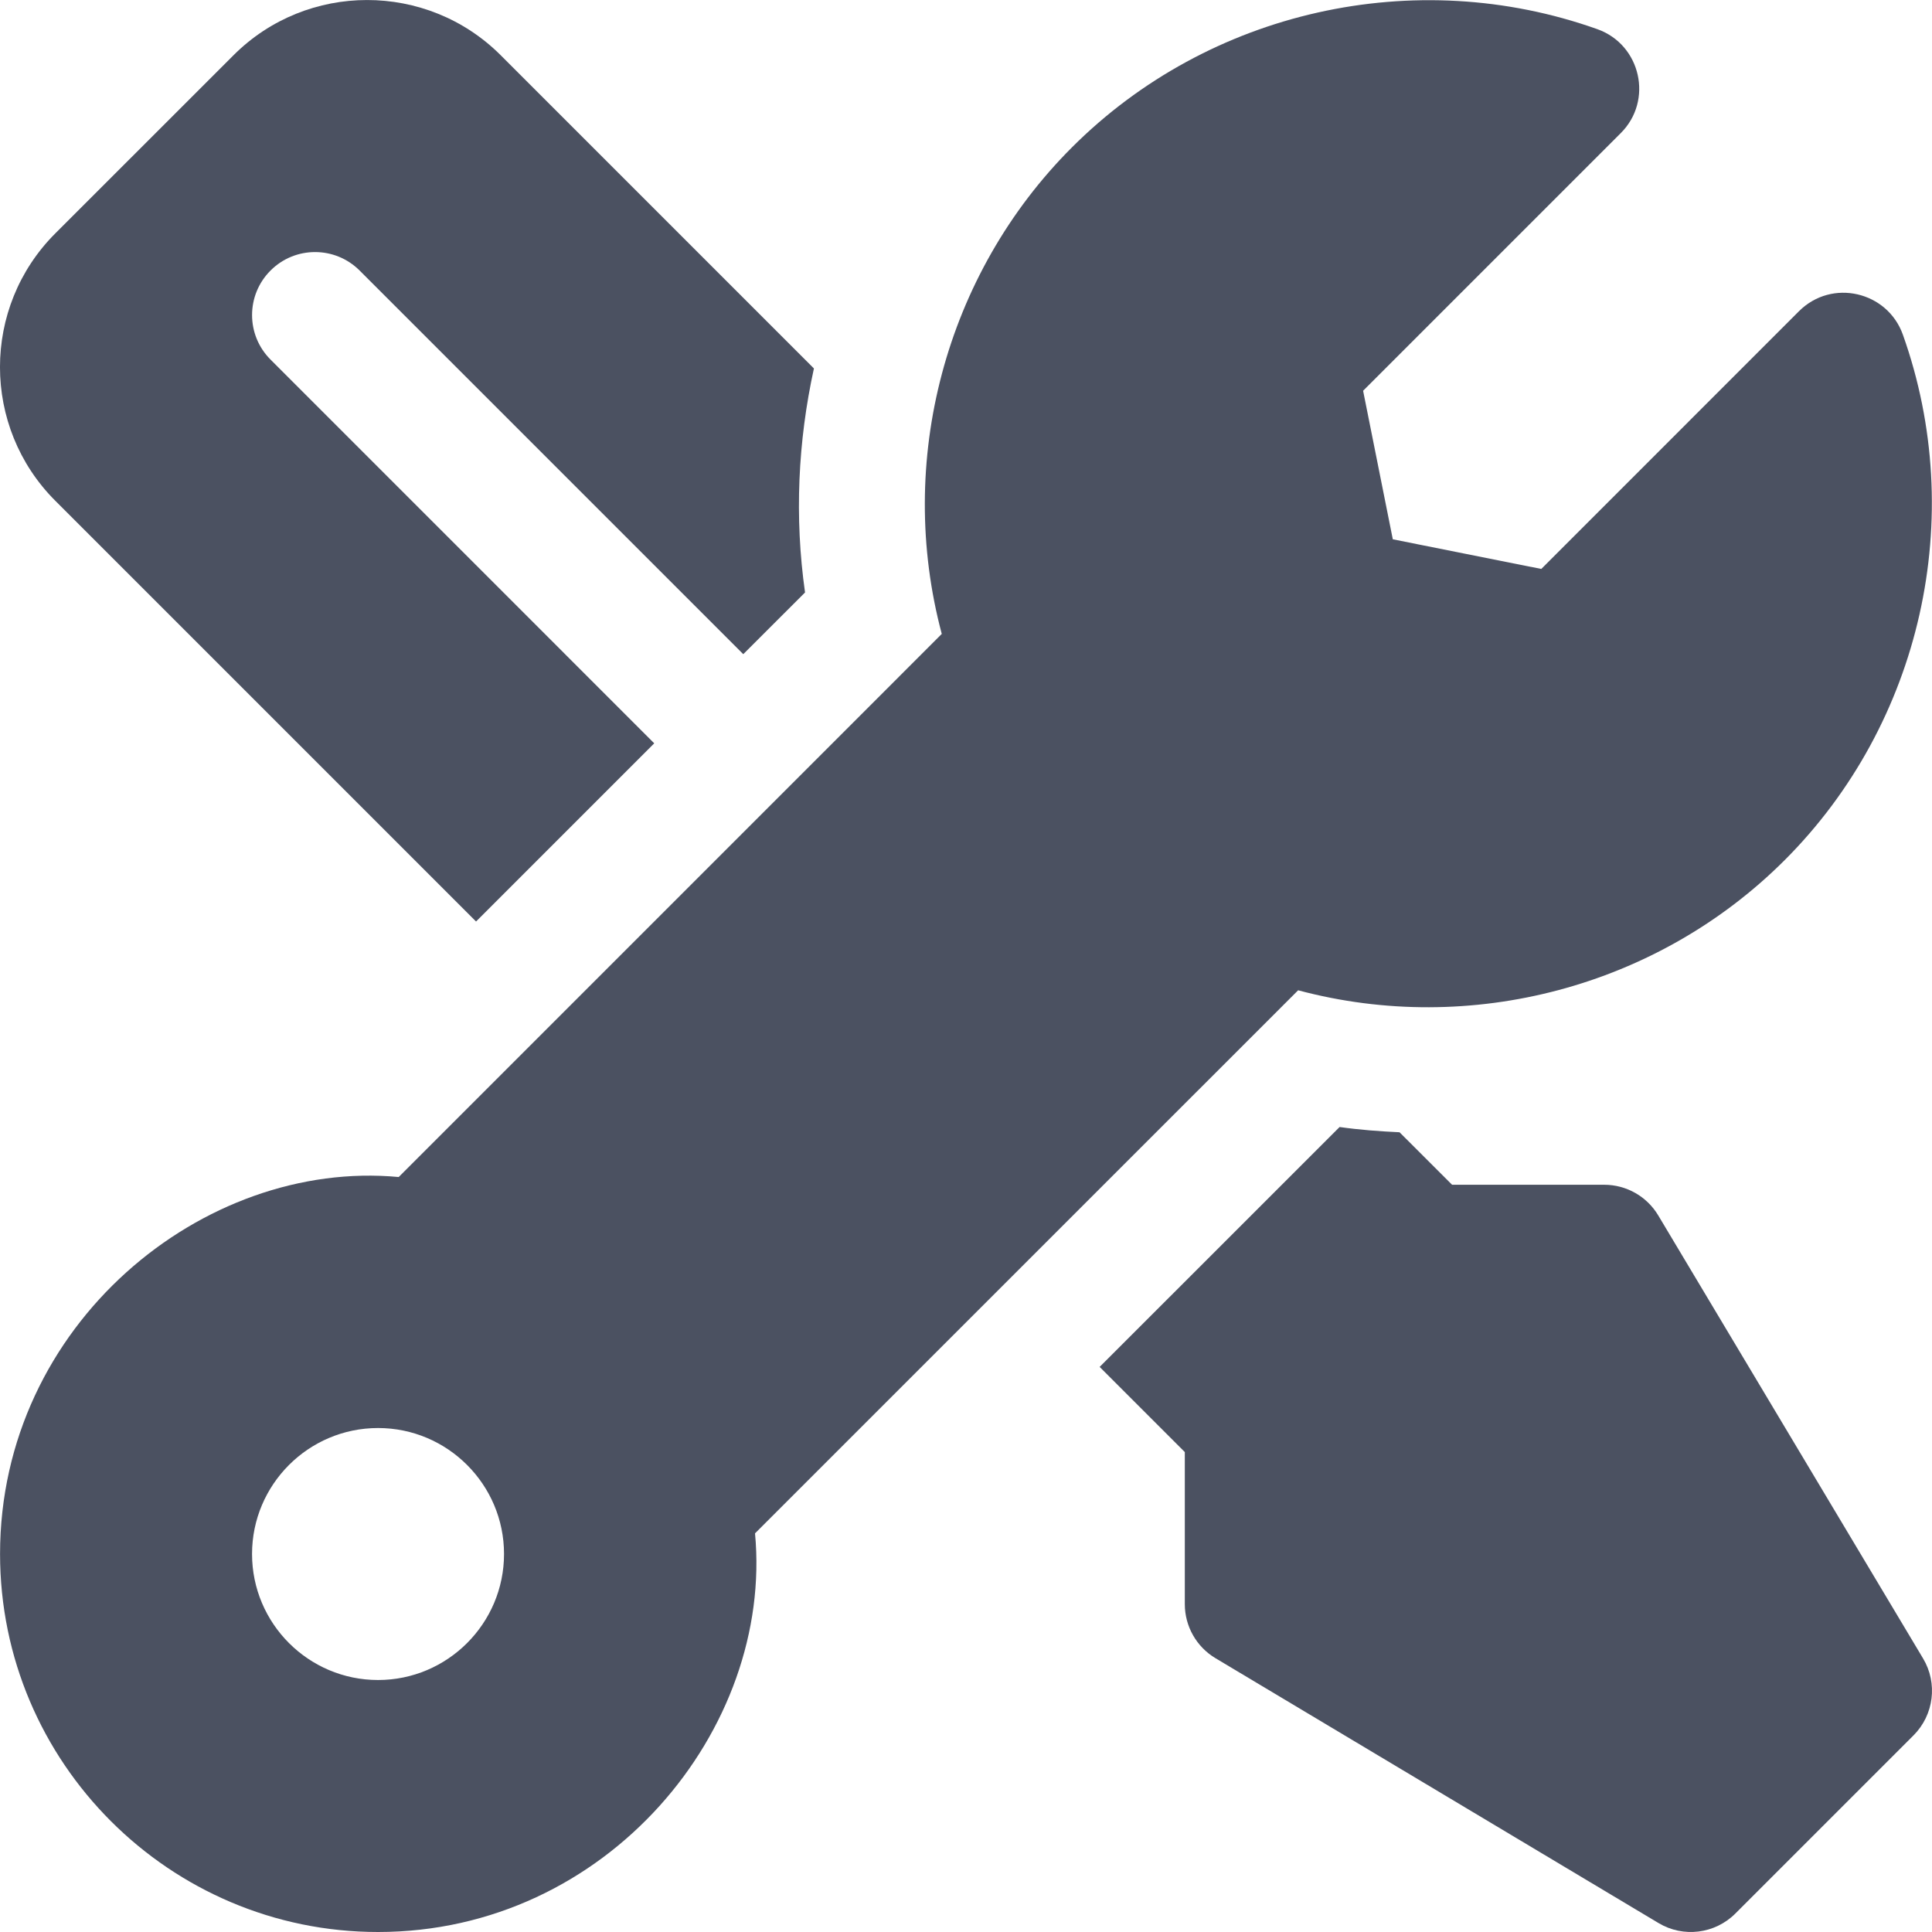
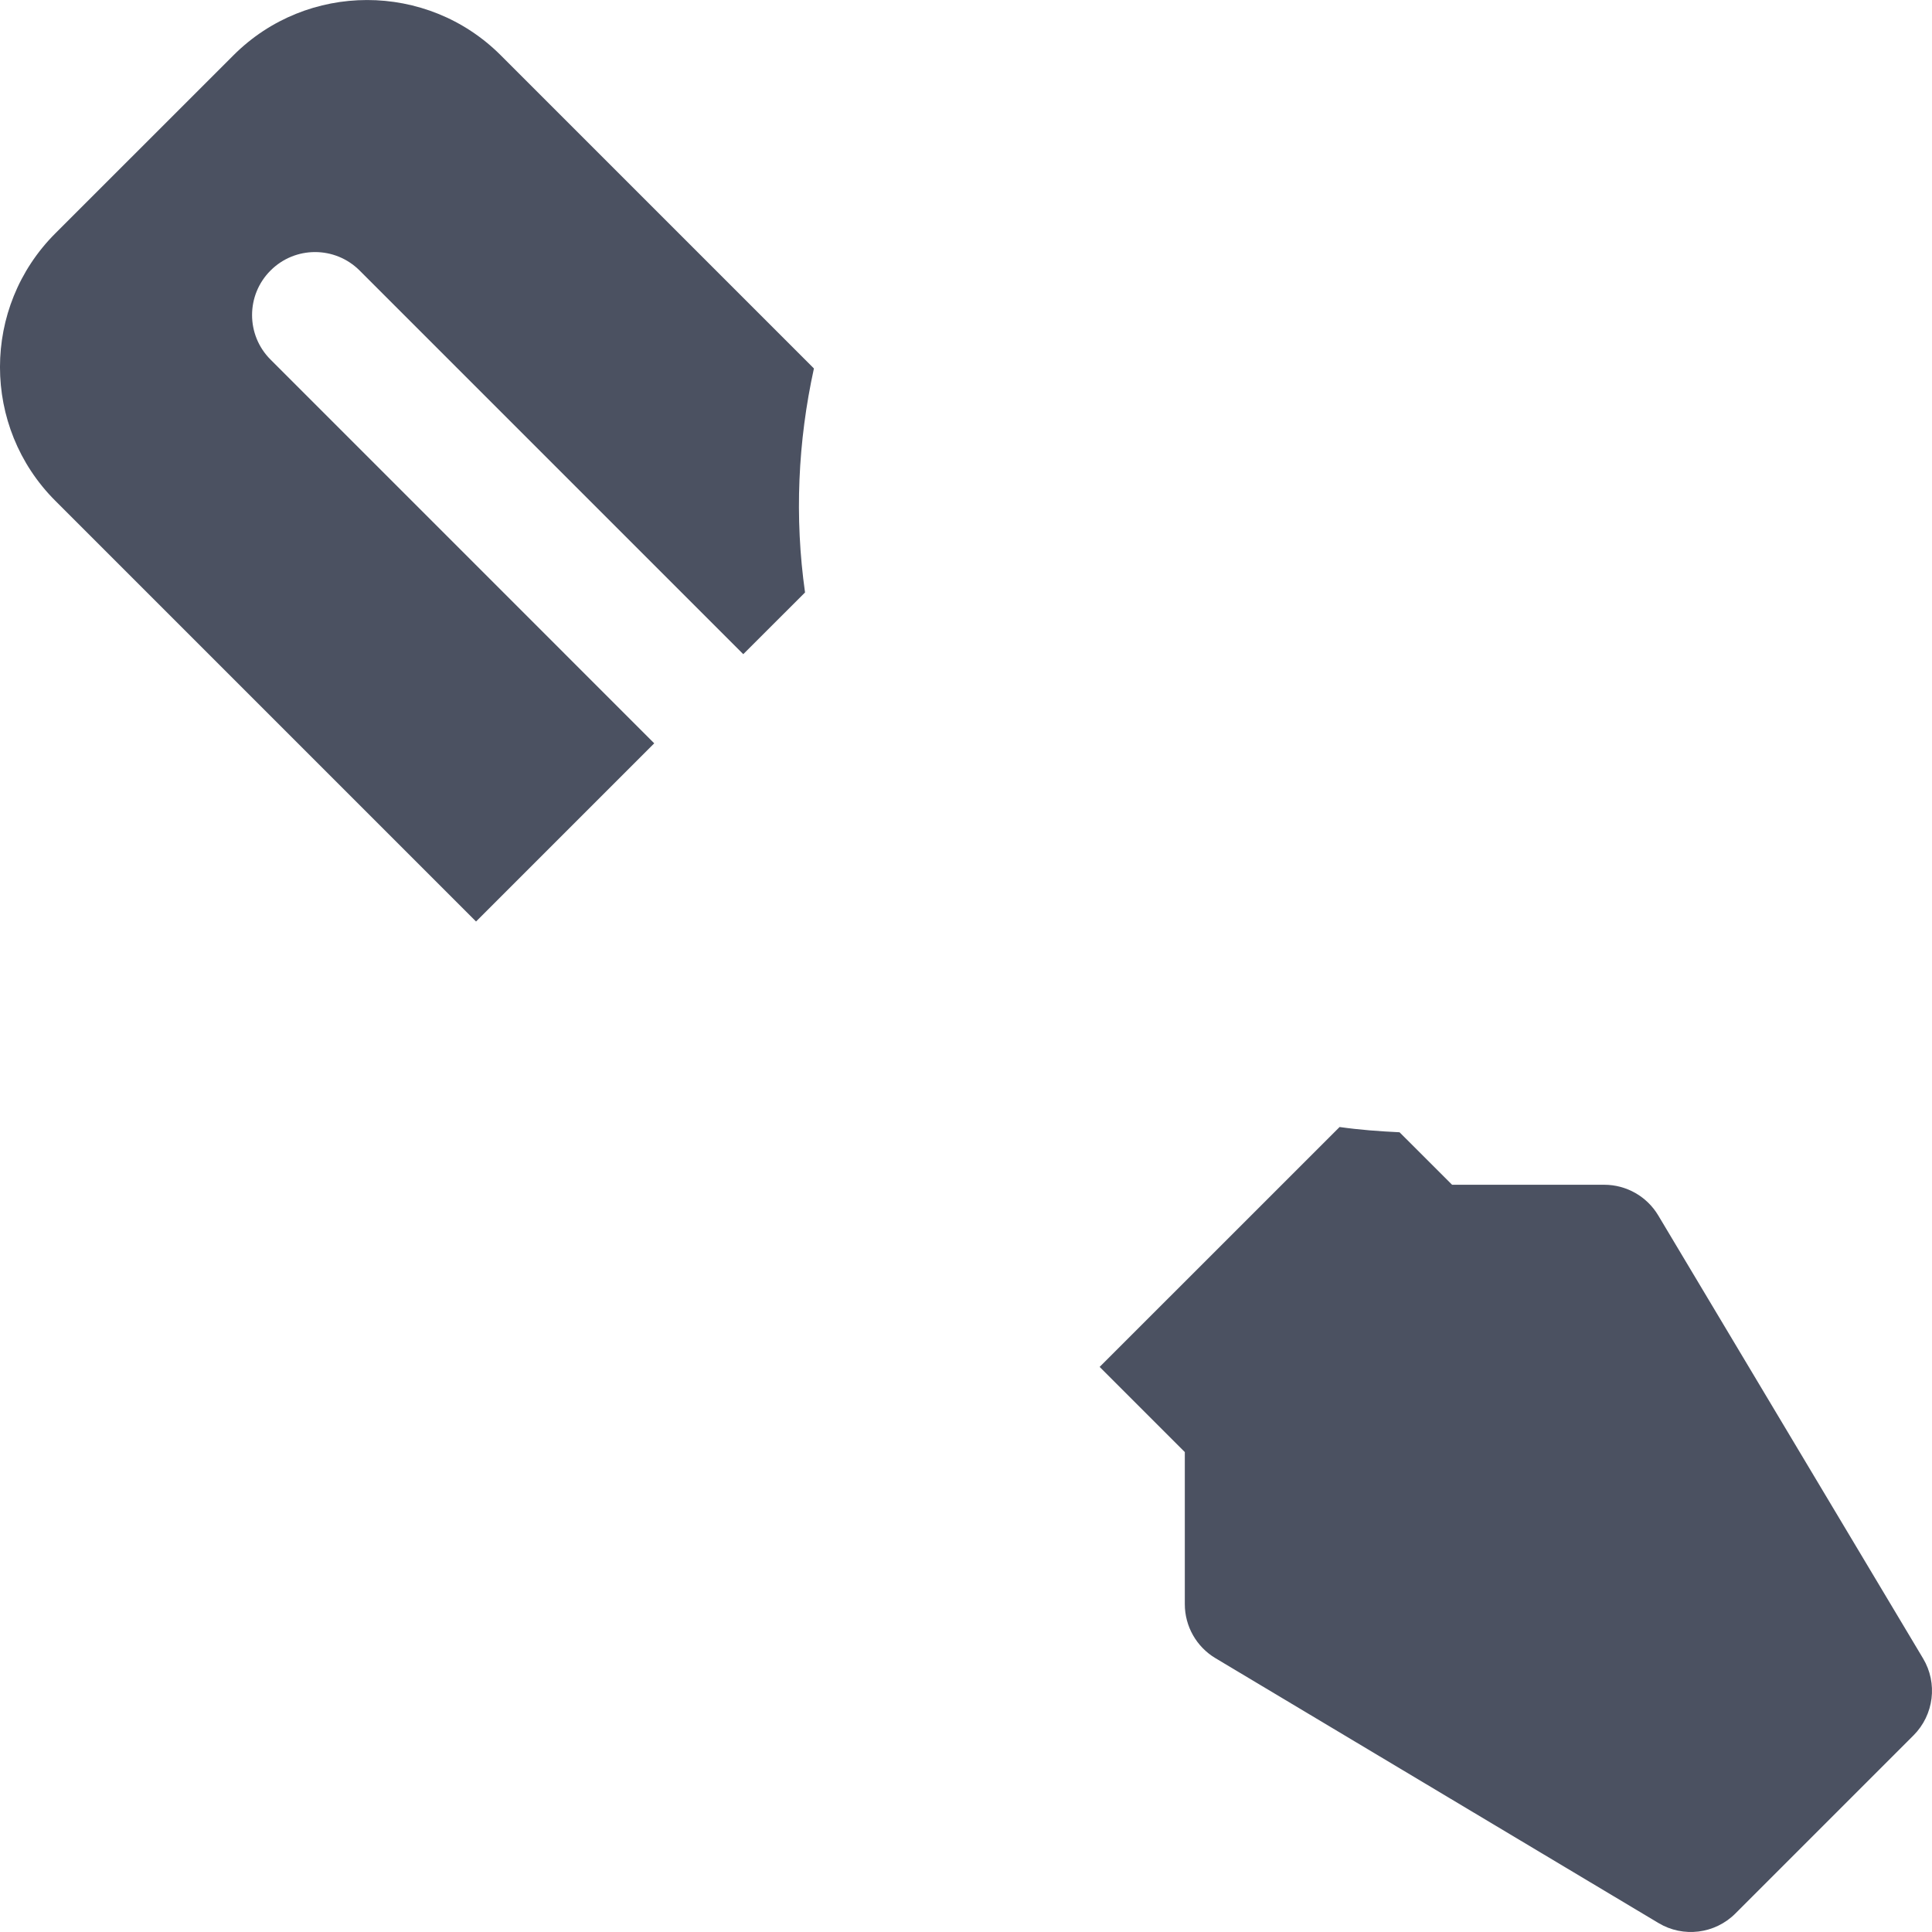
<svg xmlns="http://www.w3.org/2000/svg" width="35" height="35" viewBox="0 0 35 35" fill="none">
  <path d="M34.838 30.044L30.041 22.019C29.835 21.674 29.463 21.463 29.062 21.463H26.306L25.354 20.512C24.99 20.495 24.628 20.468 24.268 20.417L19.921 24.763L21.464 26.306V29.061C21.464 29.462 21.675 29.834 22.02 30.04L30.046 34.838C30.493 35.106 31.067 35.036 31.438 34.665L34.666 31.437C35.035 31.067 35.107 30.493 34.838 30.044Z" fill="#4B5161" />
-   <path d="M34.472 6.062C34.193 5.28 33.188 5.041 32.59 5.638L27.922 10.307L25.232 9.77L24.694 7.079L29.362 2.411C29.953 1.822 29.728 0.811 28.939 0.529C25.632 -0.649 21.898 0.191 19.42 2.669C17.116 4.972 16.228 8.363 17.061 11.484L7.223 21.323C3.686 20.991 0.001 23.99 0.001 28.152C0.001 31.928 3.073 35 6.849 35C11.002 35 14.011 31.324 13.678 27.778L23.517 17.94C26.638 18.774 30.028 17.885 32.332 15.581C34.81 13.103 35.65 9.367 34.472 6.062ZM6.849 30.435C5.59 30.435 4.566 29.411 4.566 28.152C4.566 26.894 5.59 25.87 6.849 25.87C8.107 25.87 9.131 26.894 9.131 28.152C9.131 29.411 8.107 30.435 6.849 30.435Z" fill="#4B5161" />
  <path d="M14.745 6.675L9.071 1.001C7.735 -0.335 5.561 -0.331 4.23 1.001L1.001 4.229C-0.334 5.564 -0.334 7.736 1.001 9.071L8.624 16.694L11.852 13.466L4.901 6.514C4.455 6.069 4.455 5.346 4.901 4.901C5.346 4.455 6.069 4.455 6.515 4.901L13.465 11.851L14.584 10.733C14.391 9.37 14.455 7.997 14.745 6.675Z" fill="#4B5161" />
</svg>